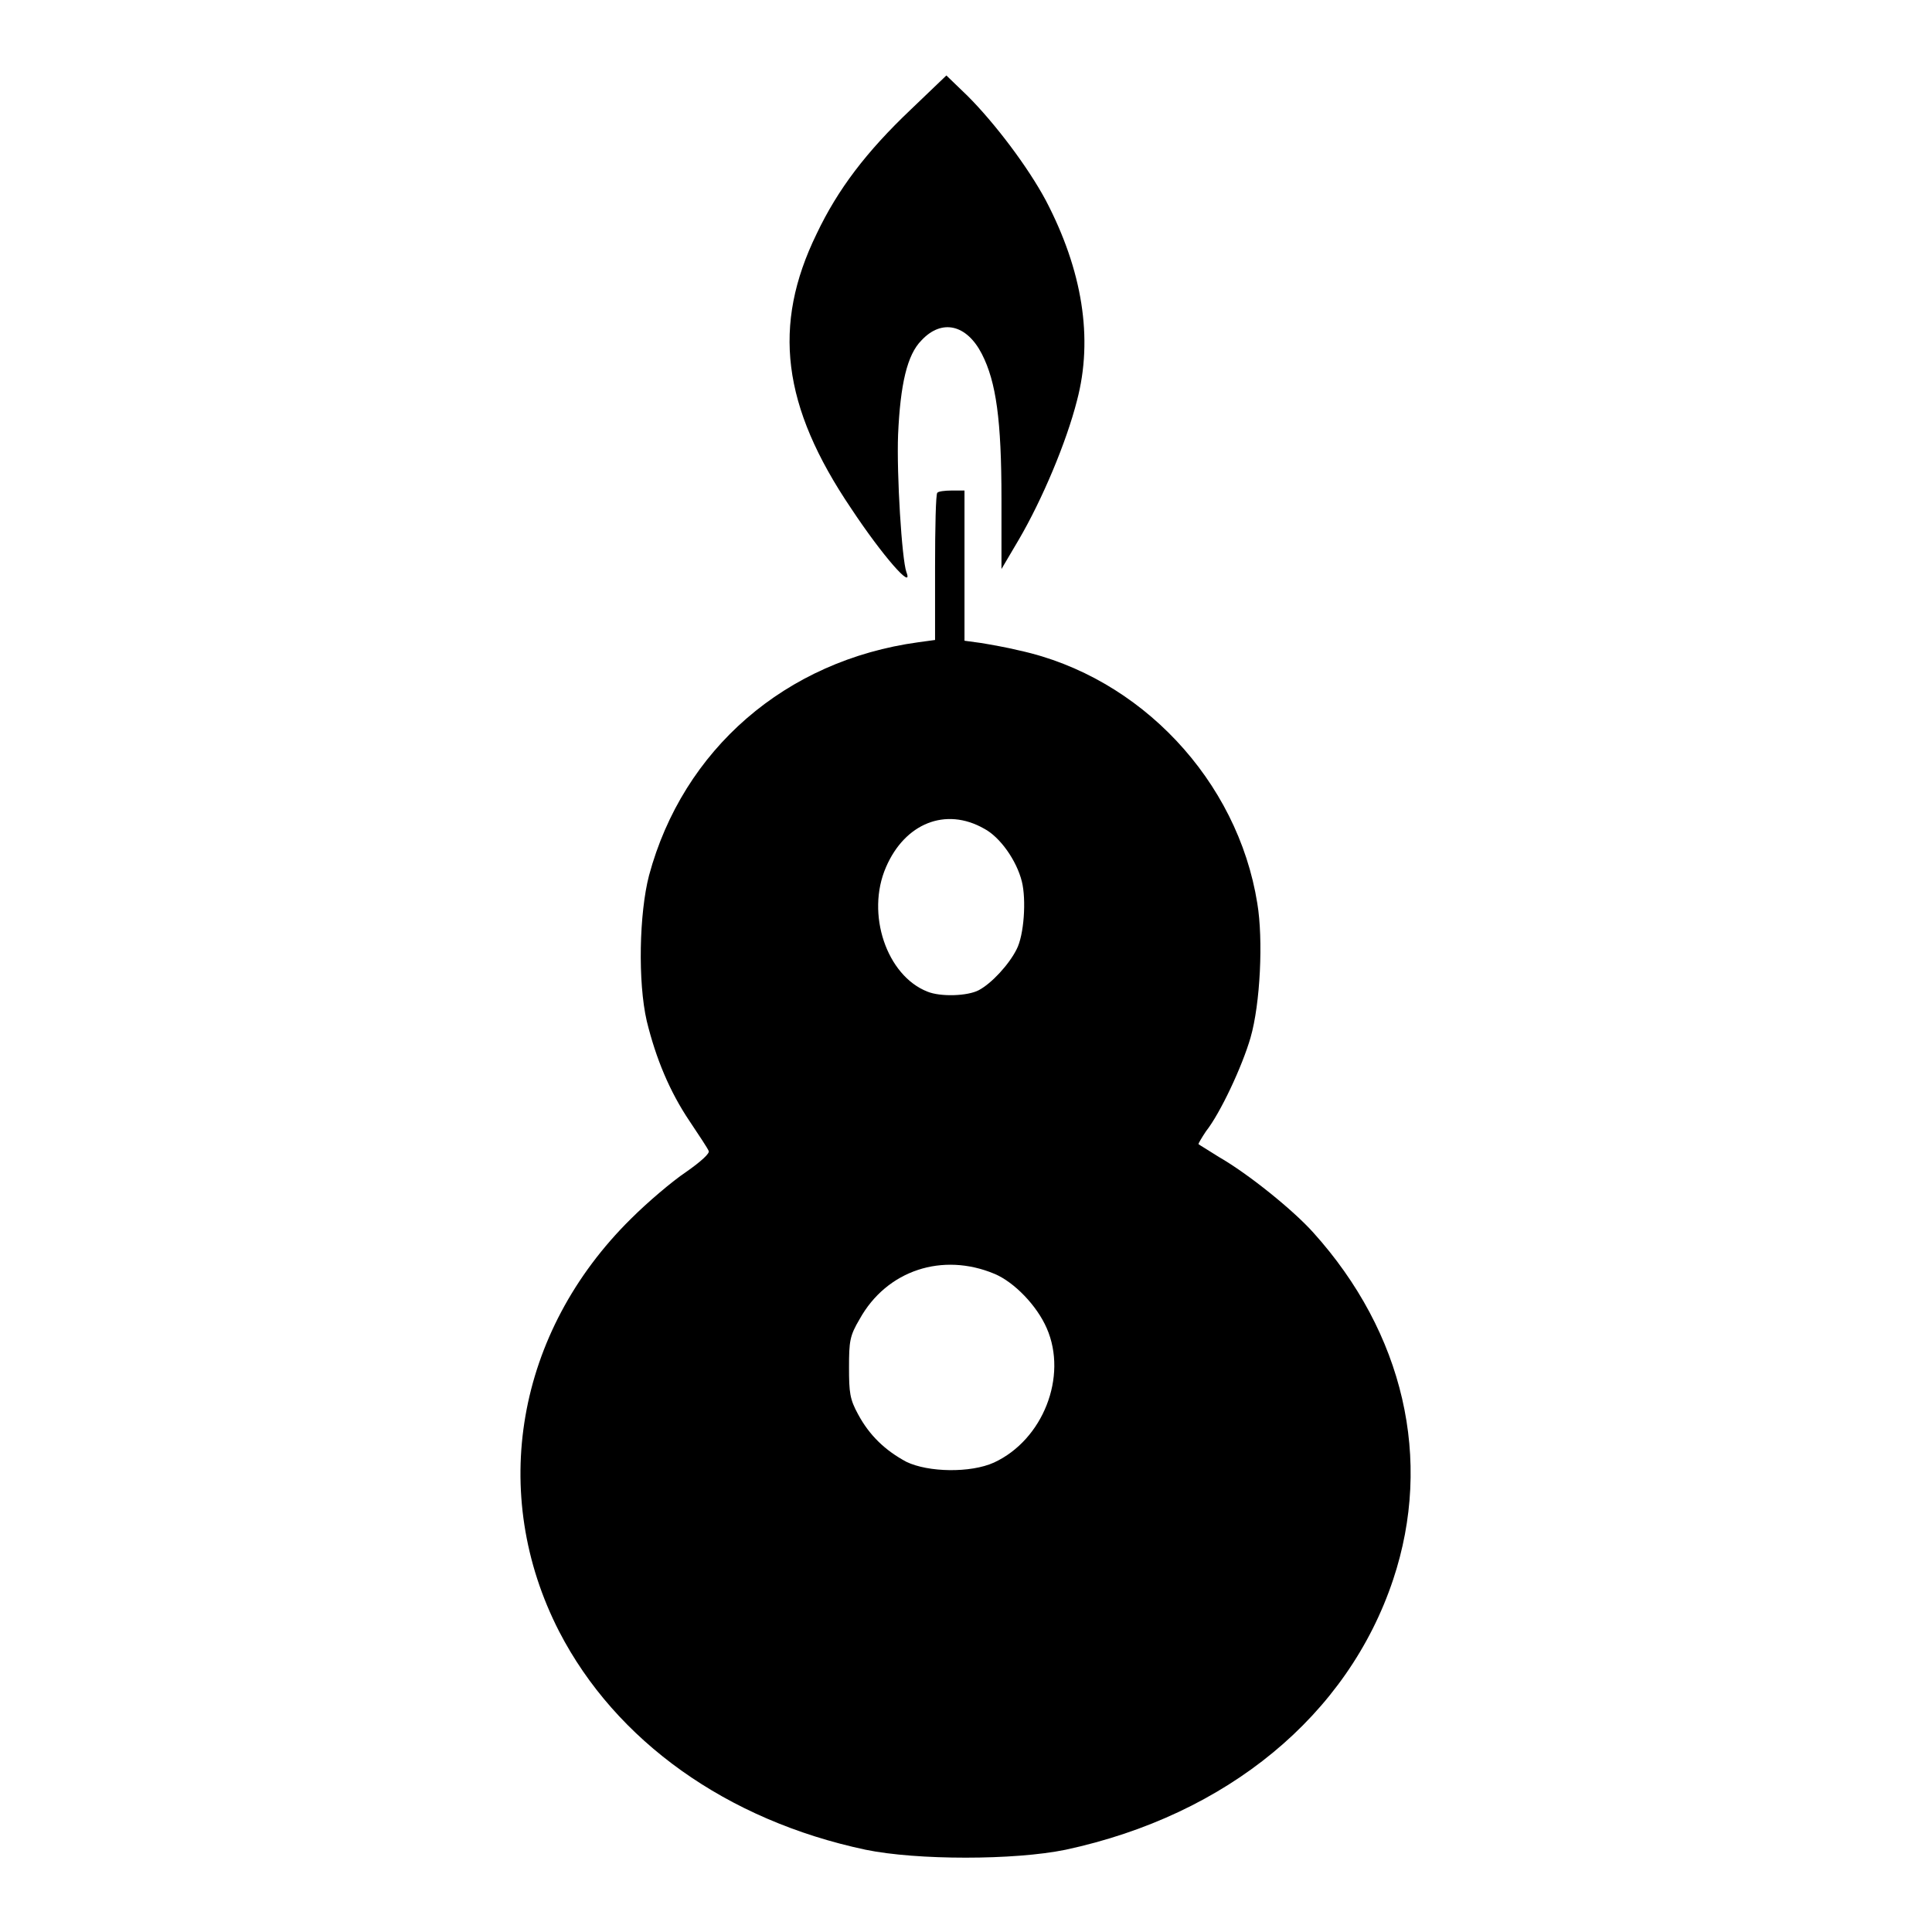
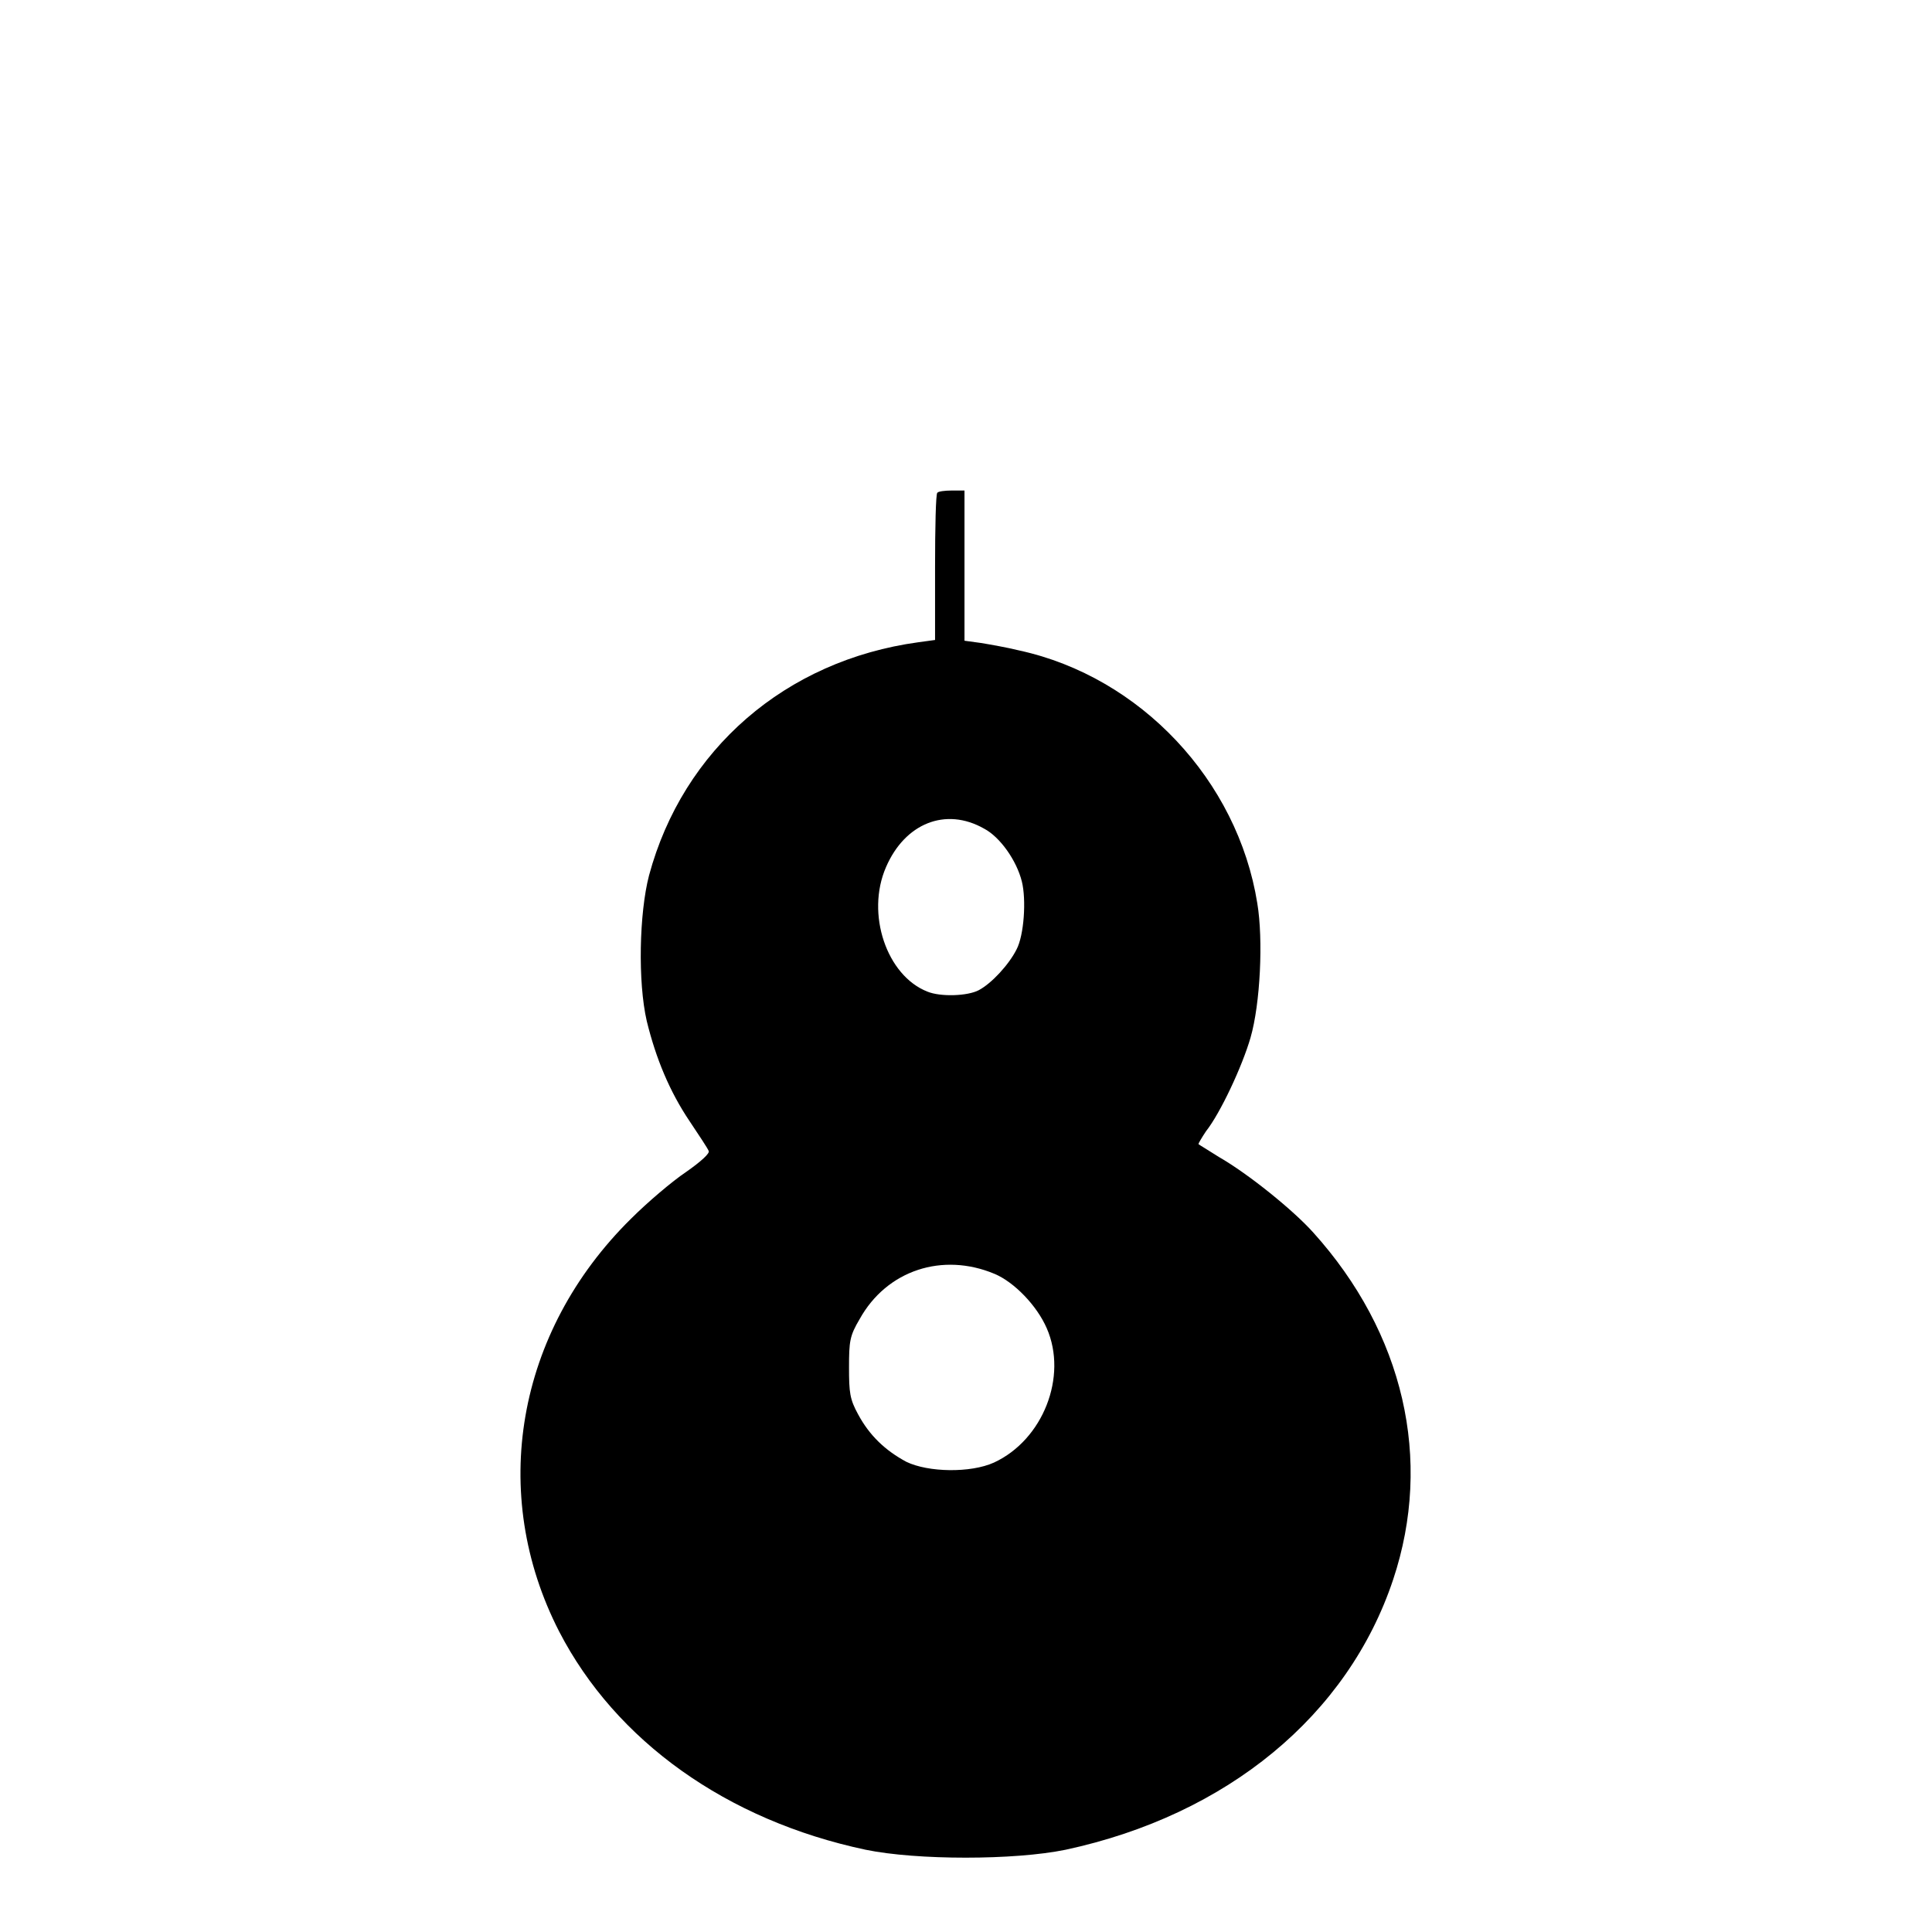
<svg xmlns="http://www.w3.org/2000/svg" version="1.1" x="0px" y="0px" viewBox="0 0 256 256" enable-background="new 0 0 256 256" xml:space="preserve">
  <g>
    <g>
      <g>
-         <path fill="#000000" d="M120.7,14.5c-5.9,5.6-9.7,10.6-12.5,16.5c-5.9,12.1-4.6,22.8,4.6,36.4c4.1,6.2,8.3,11,7.3,8.4c-0.6-1.7-1.3-12.9-1.1-18.2c0.3-6.7,1.2-10.6,3.1-12.5c2.7-2.9,6-2.1,8,1.8c1.9,3.7,2.6,8.8,2.6,19.2v9.3l2.3-3.9c3.1-5.3,6.3-12.9,7.7-18.4c2.2-8.3,0.7-17.3-4.1-26.5c-2.4-4.5-6.8-10.3-10.4-13.9l-2.8-2.7L120.7,14.5z" />
        <path fill="#000000" d="M124.2,65.3c-0.2,0.1-0.3,4.6-0.3,9.9v9.6l-2.2,0.3c-17.6,2.4-31.2,14.2-35.7,30.9c-1.3,5-1.5,14.1-0.3,19.3c1.2,4.9,3,9.3,5.7,13.3c1.2,1.8,2.4,3.6,2.5,3.9c0.2,0.3-1,1.4-3,2.8c-1.8,1.2-5.1,4-7.3,6.2c-15.2,15-18.9,36.4-9.5,54.7c7.5,14.5,22.2,25,40.6,28.9c6.8,1.4,19.7,1.4,26.5,0c21.4-4.6,37.4-17.8,43.4-35.8c5.3-15.9,1.4-32.7-10.6-46c-2.6-2.9-8.5-7.7-12.5-10c-1.4-0.9-2.6-1.6-2.7-1.7c0-0.1,0.4-0.8,1-1.7c1.9-2.4,4.8-8.6,5.9-12.4c1.3-4.5,1.7-13,0.9-17.8c-2.6-16.3-15.5-30-31.5-33.5c-1.6-0.4-3.9-0.8-5.1-1l-2.2-0.3v-9.9V65h-1.8C125.3,65,124.3,65.1,124.2,65.3z M130.4,109.8c2.1,1.1,4.3,4.2,5,7c0.6,2.4,0.3,7.1-0.7,9c-1,2-3.3,4.5-5,5.4c-1.5,0.8-5.1,0.9-6.8,0.2c-5.4-2.1-8.2-10.3-5.5-16.5C119.9,109.1,125.3,106.9,130.4,109.8z M131.8,168.8c2.6,1.1,5.6,4.2,6.9,7.2c2.8,6.4-0.5,14.8-7,17.8c-3.1,1.4-8.7,1.3-11.6-0.1c-2.8-1.5-4.9-3.5-6.4-6.3c-1.1-2-1.2-2.9-1.2-6.2c0-3.5,0.1-4.2,1.4-6.4C117.5,168.3,124.9,165.9,131.8,168.8z" />
      </g>
    </g>
  </g>
</svg>